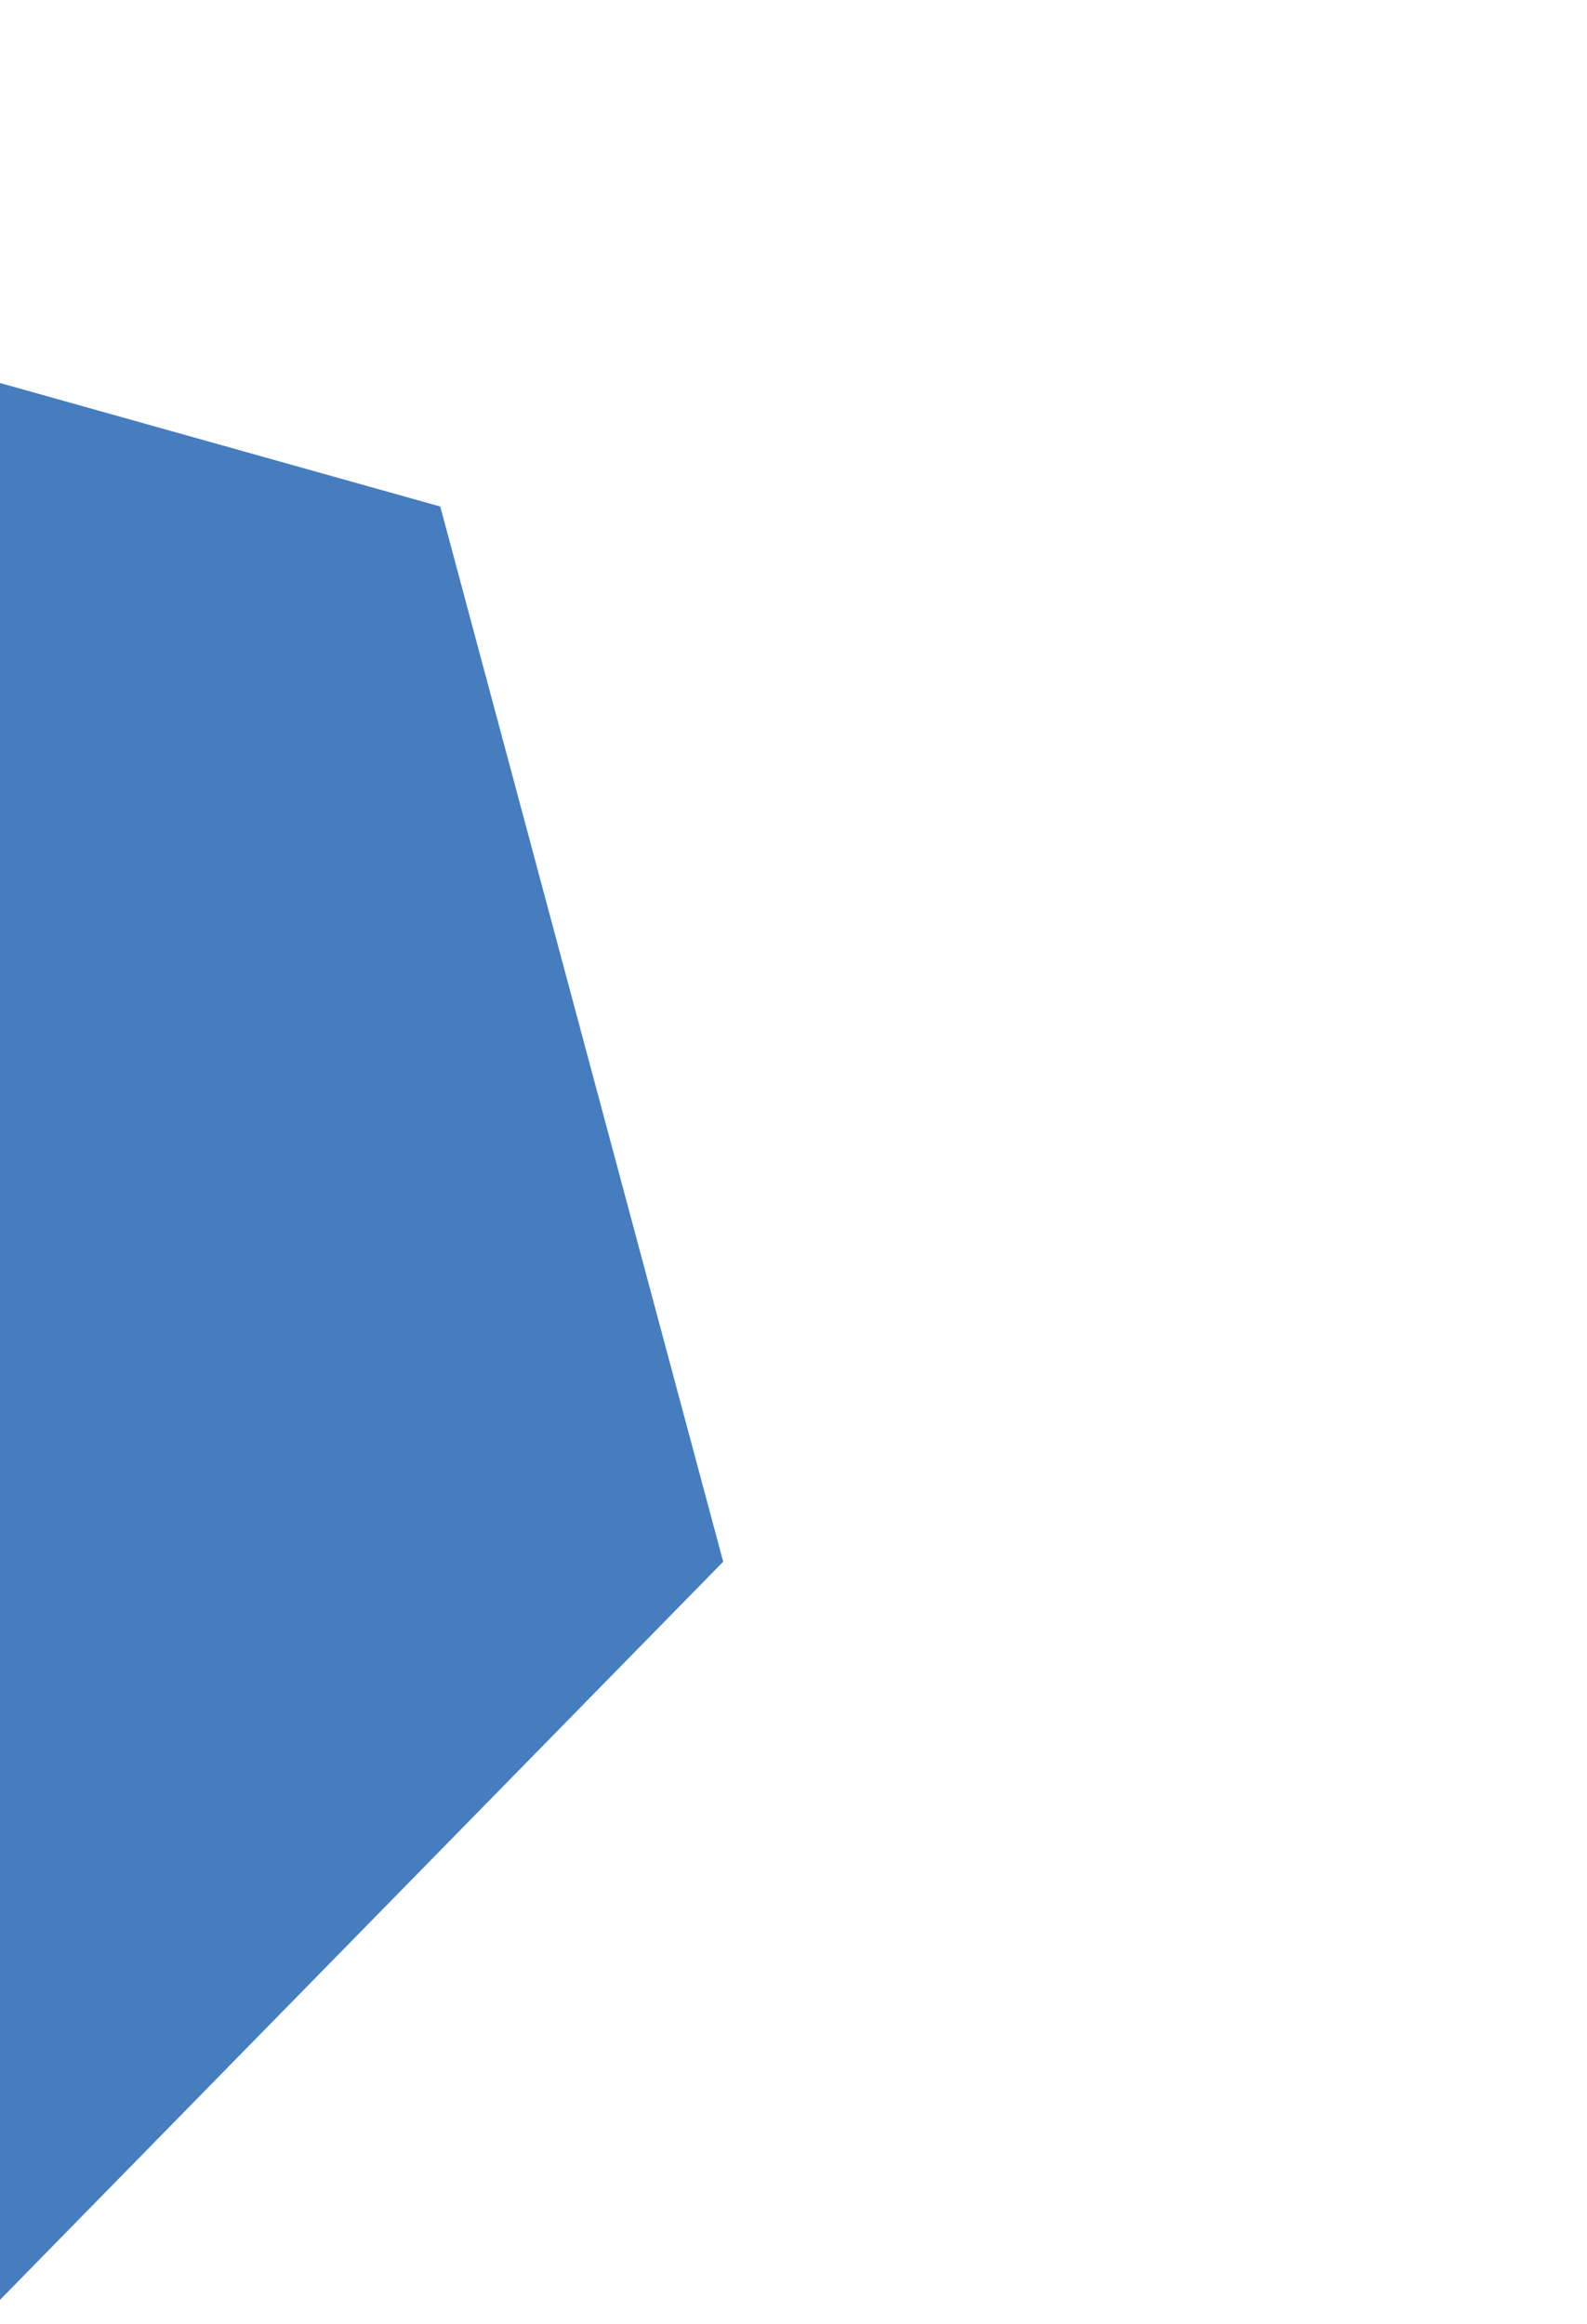
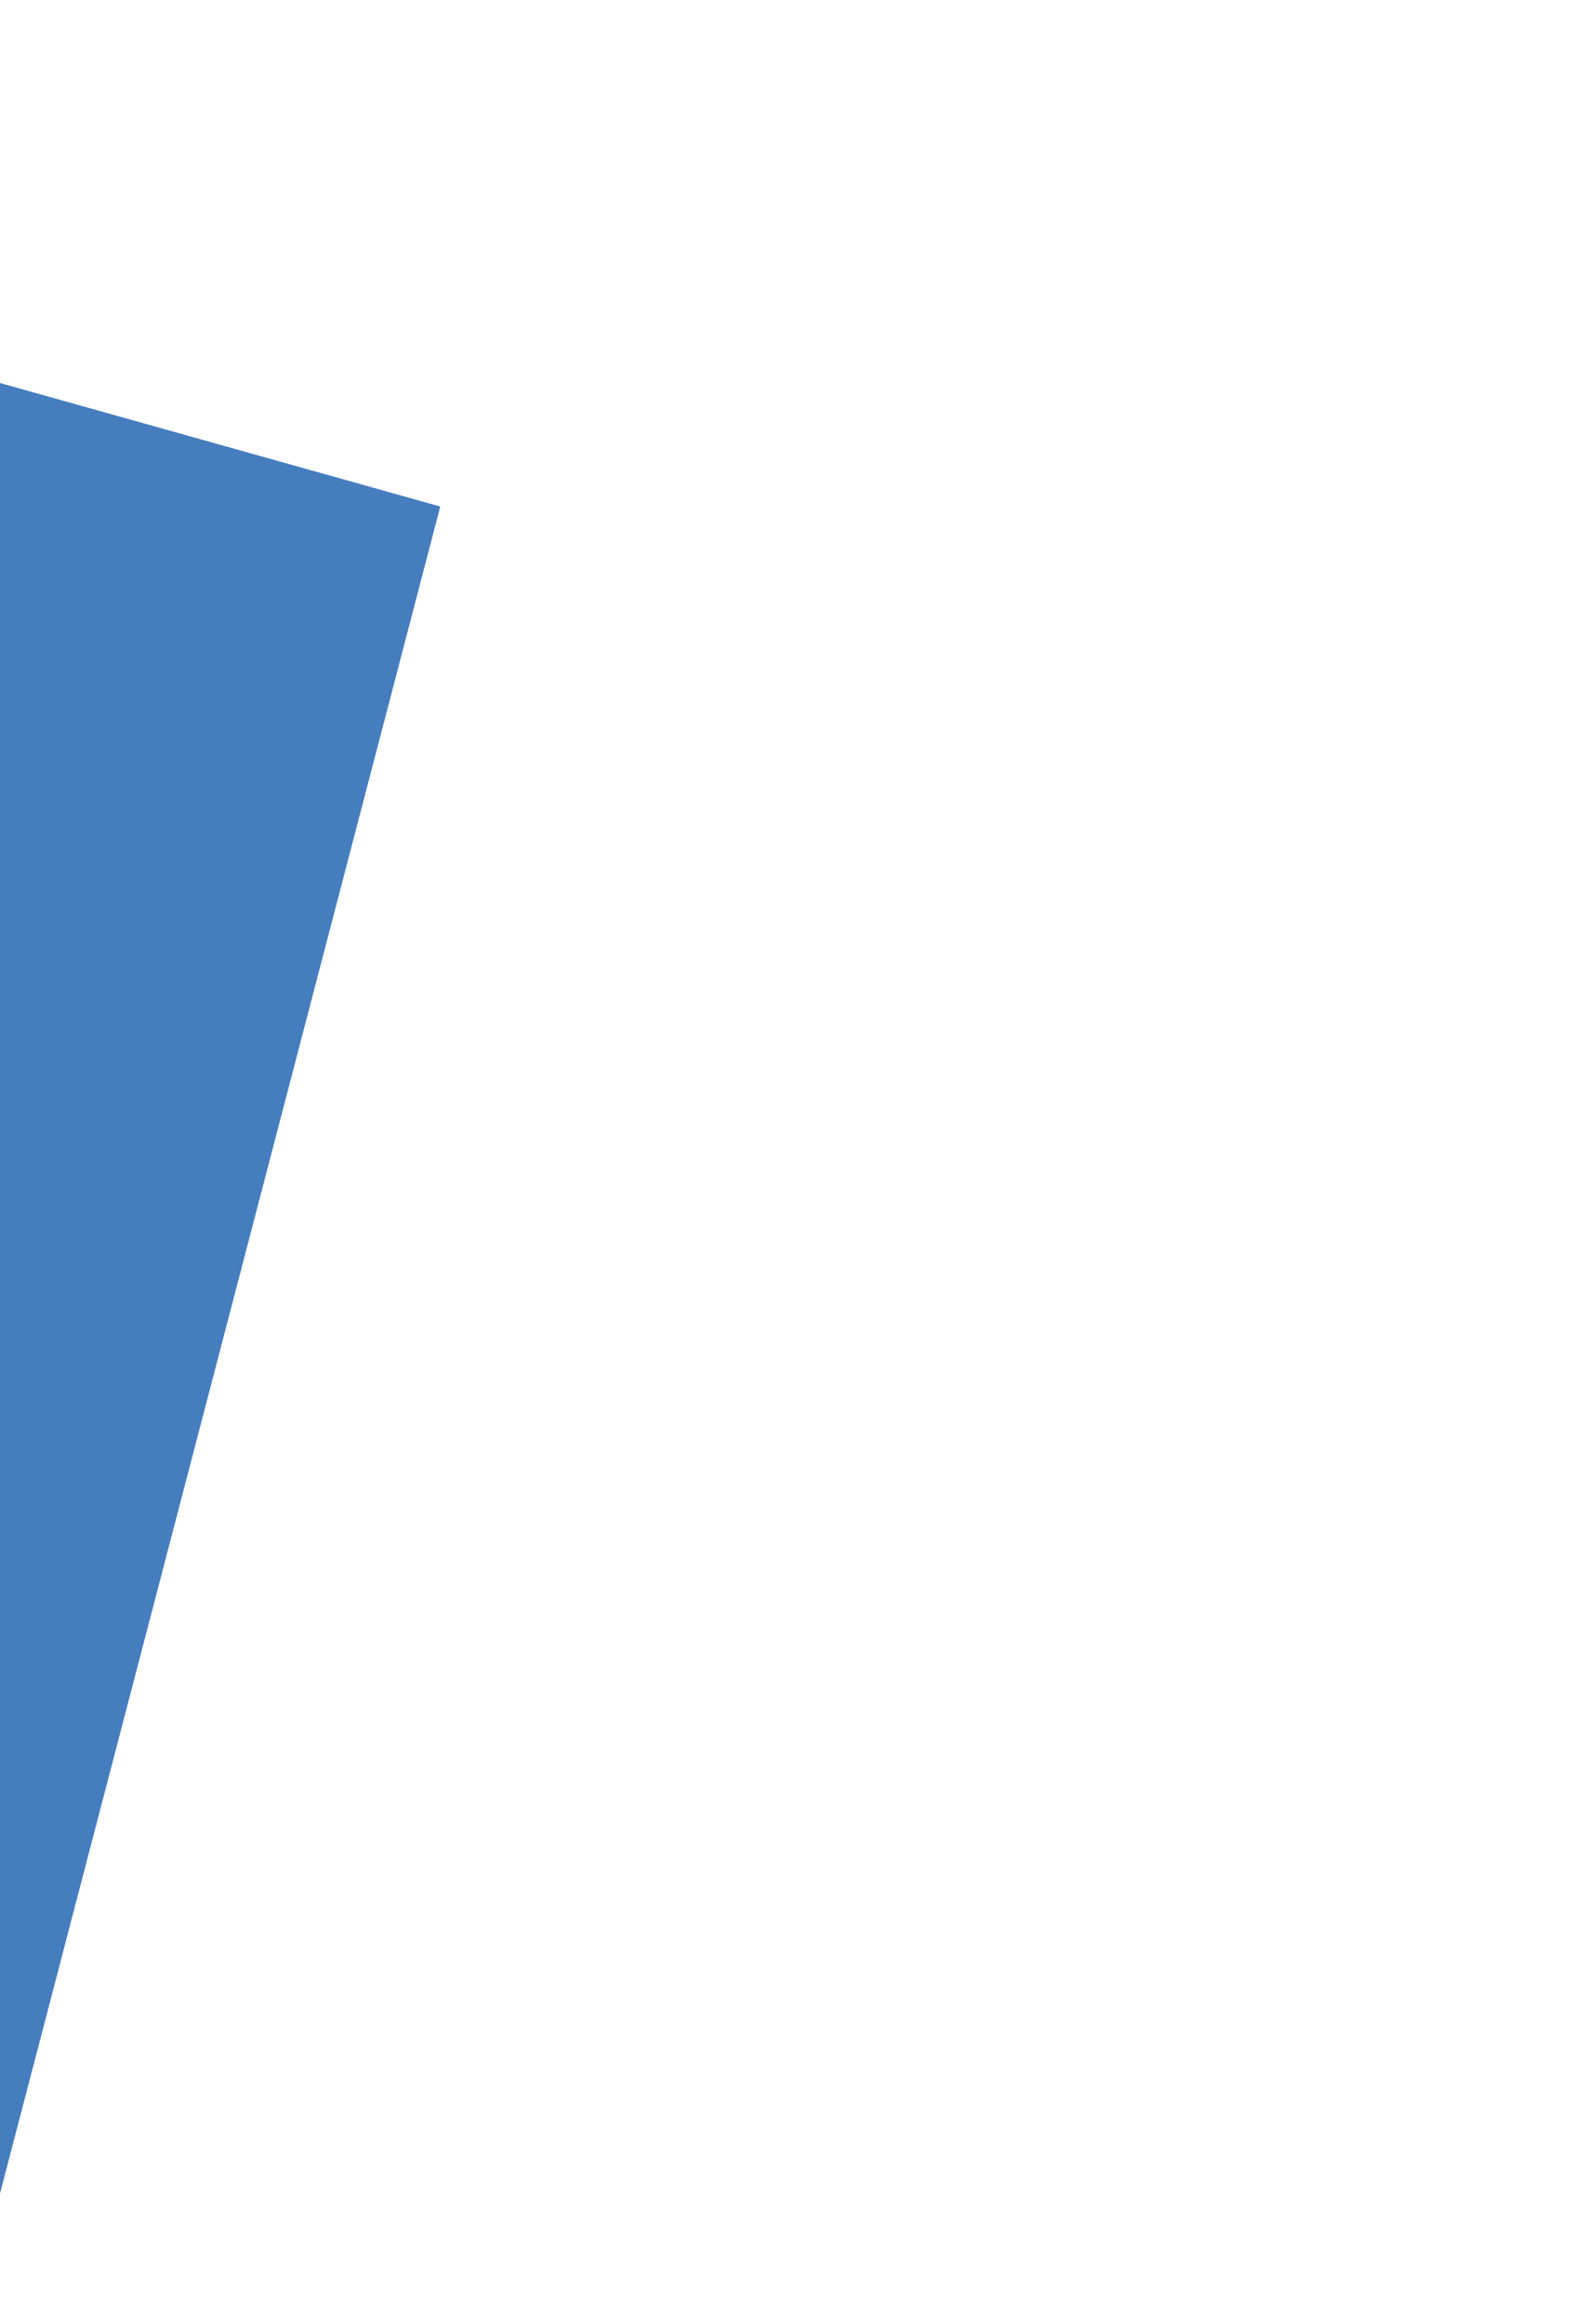
<svg xmlns="http://www.w3.org/2000/svg" viewBox="0 0 392 574" width="392" height="574">
  <defs>
    <clipPath id="clip-path">
      <rect id="Rectangle_56" data-name="Rectangle 56" width="392" height="574" transform="translate(0 1992)" fill="#fff" stroke="#707070" stroke-width="1" />
    </clipPath>
  </defs>
  <g id="Mask_Group_6" data-name="Mask Group 6" transform="translate(0 -1992)" clip-path="url(#clip-path)">
    <g id="Membership_promise" data-name="Membership promise" transform="translate(0 -3)">
-       <path id="Subtraction_2" data-name="Subtraction 2" d="M-255.032,389h0a446.022,446.022,0,0,1-44.885-2.267,440.116,440.116,0,0,1-43.588-6.652c-14.143-2.894-28.3-6.534-42.071-10.818-13.619-4.236-27.189-9.2-40.333-14.762a439.045,439.045,0,0,1-74.57-40.475,442.156,442.156,0,0,1-64.97-53.605,442.149,442.149,0,0,1-53.605-64.97,439.038,439.038,0,0,1-40.475-74.57c-5.559-13.144-10.526-26.714-14.762-40.333-4.284-13.773-7.923-27.928-10.818-42.071a440.1,440.1,0,0,1-6.652-43.588A446.051,446.051,0,0,1-694.031-50h156.088a280.994,280.994,0,0,0,82.956,199.954,280.991,280.991,0,0,0,199.953,82.956l0,156.088Z" transform="translate(1869.999 3121.032) rotate(90)" fill="#f3784f" />
-       <path id="Path_51" data-name="Path 51" d="M0,104.9,236.141-31.957,466.811,104.9V374.712L235.587,511.336,0,374.712Z" transform="matrix(0.966, -0.259, 0.259, 0.966, -369.358, 2139.688)" fill="#457dbf" />
+       <path id="Path_51" data-name="Path 51" d="M0,104.9,236.141-31.957,466.811,104.9L235.587,511.336,0,374.712Z" transform="matrix(0.966, -0.259, 0.259, 0.966, -369.358, 2139.688)" fill="#457dbf" />
    </g>
  </g>
</svg>